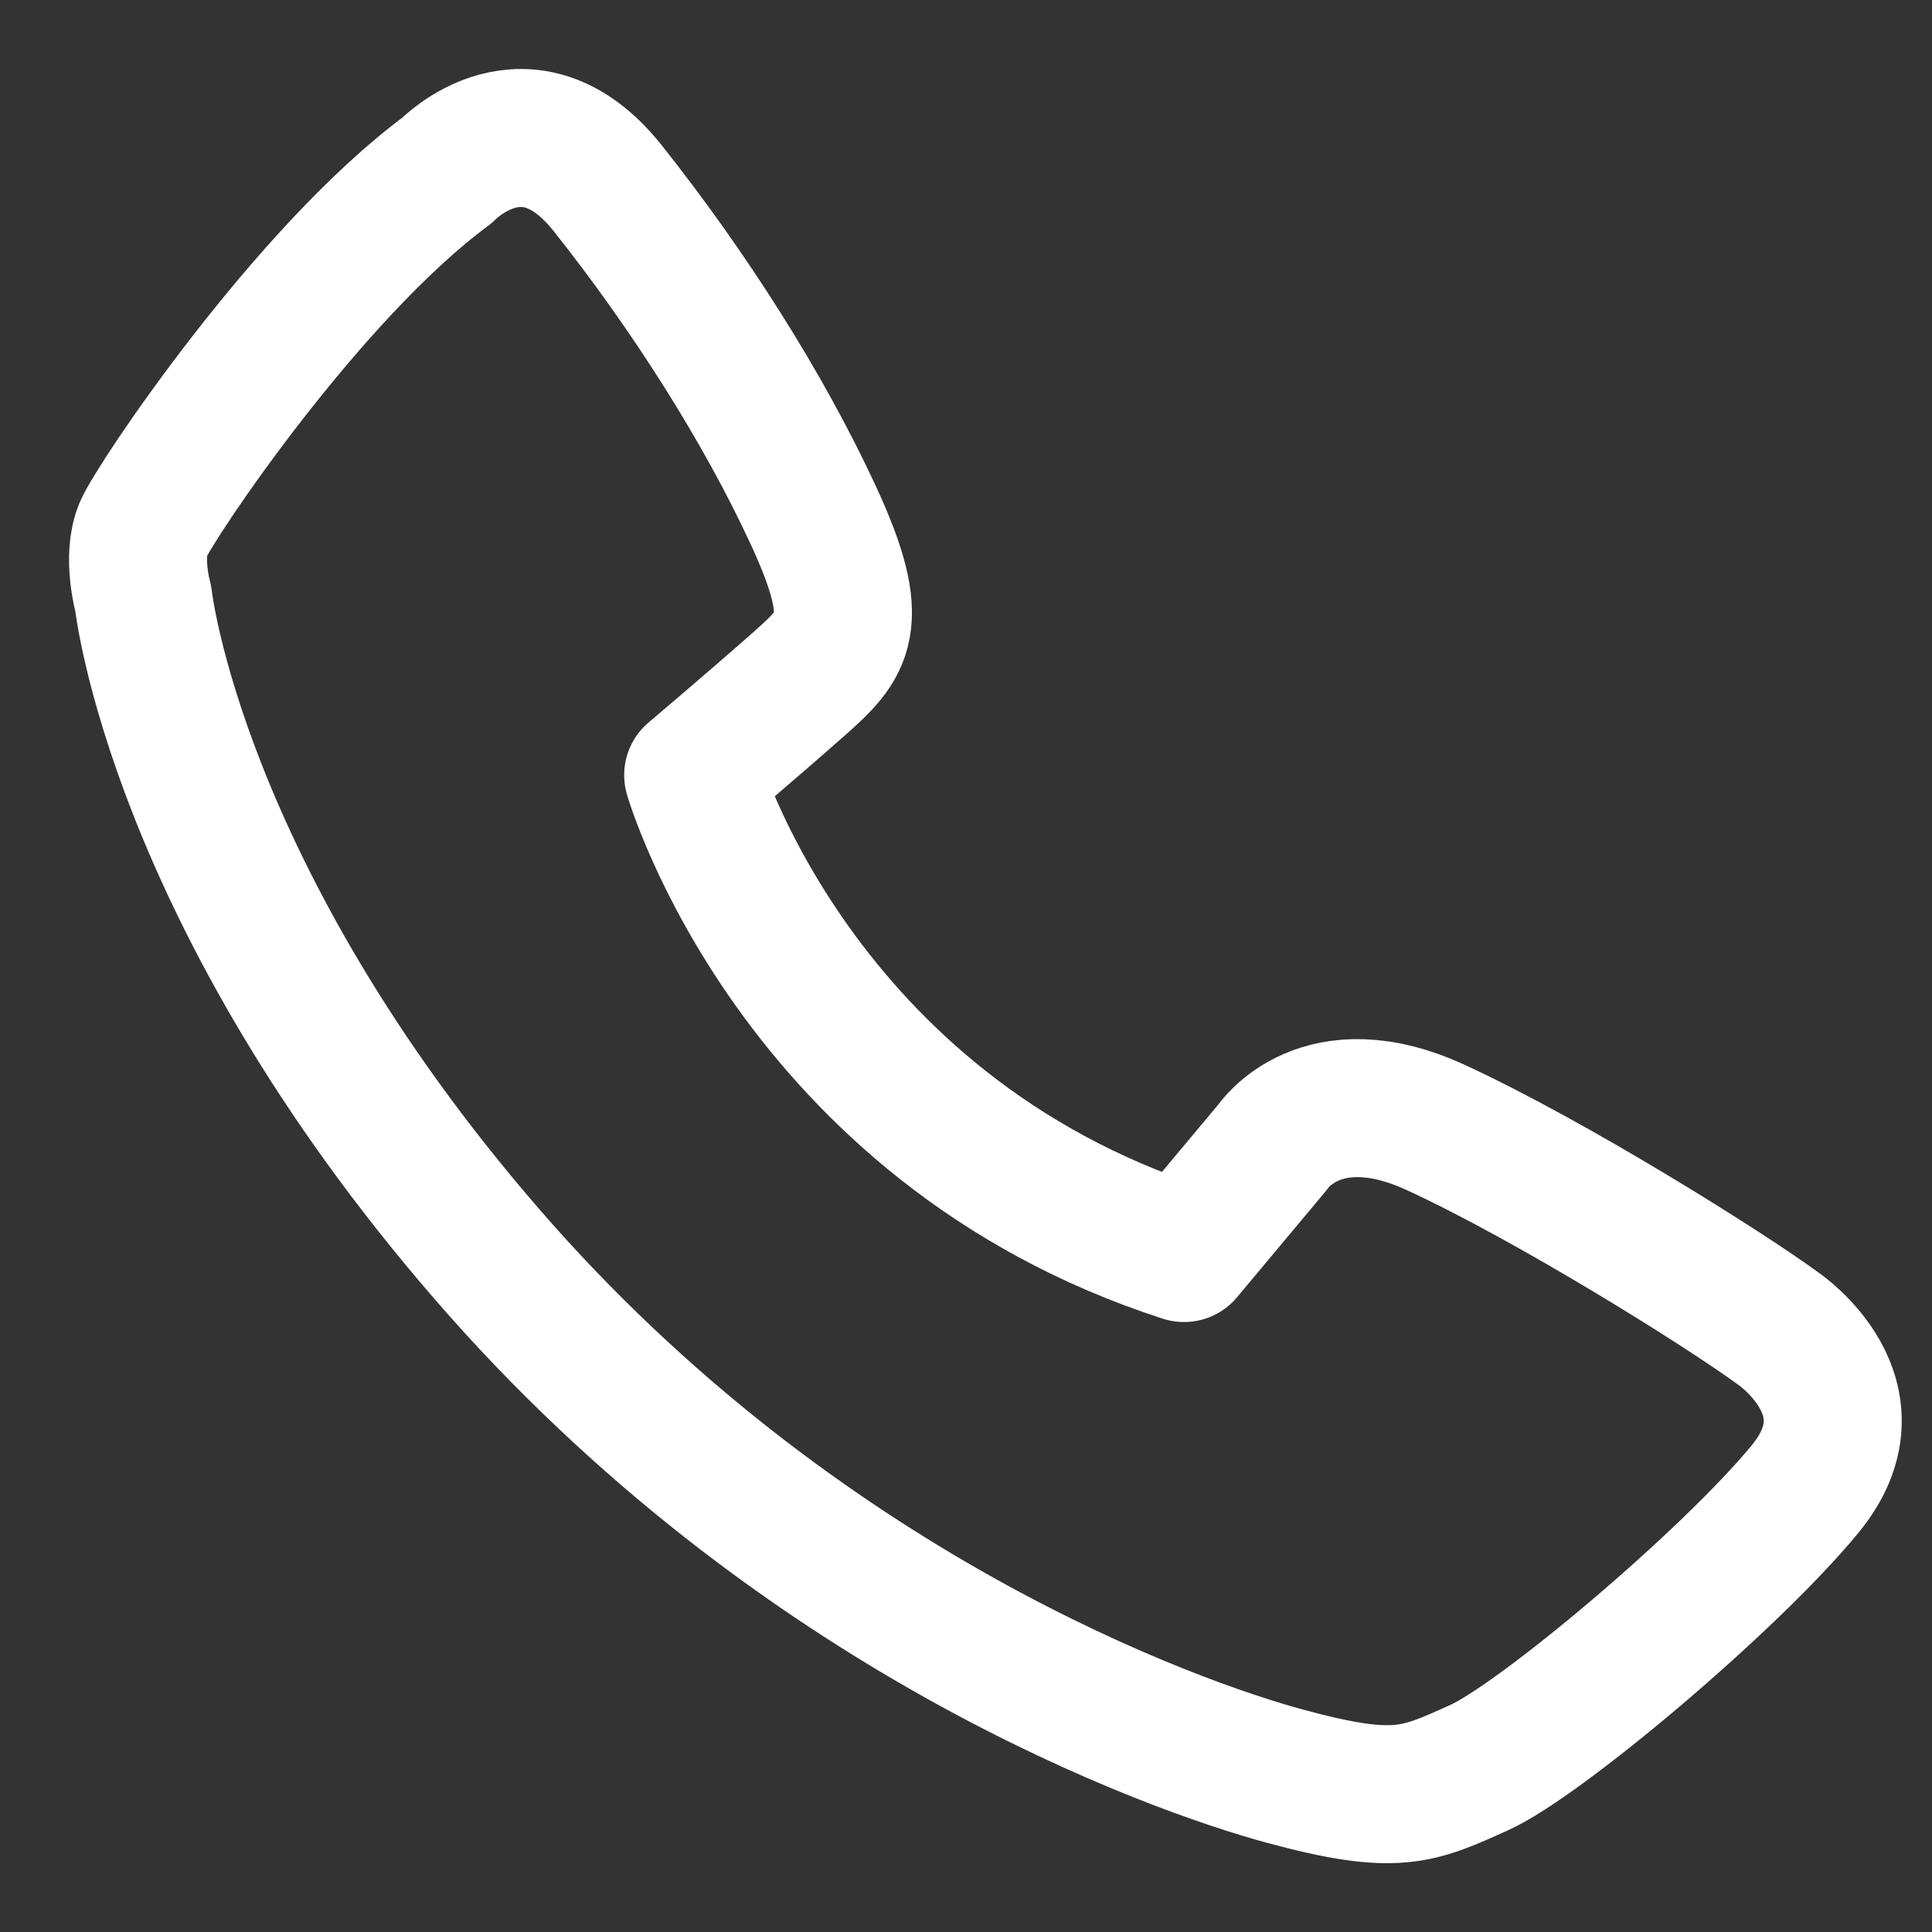
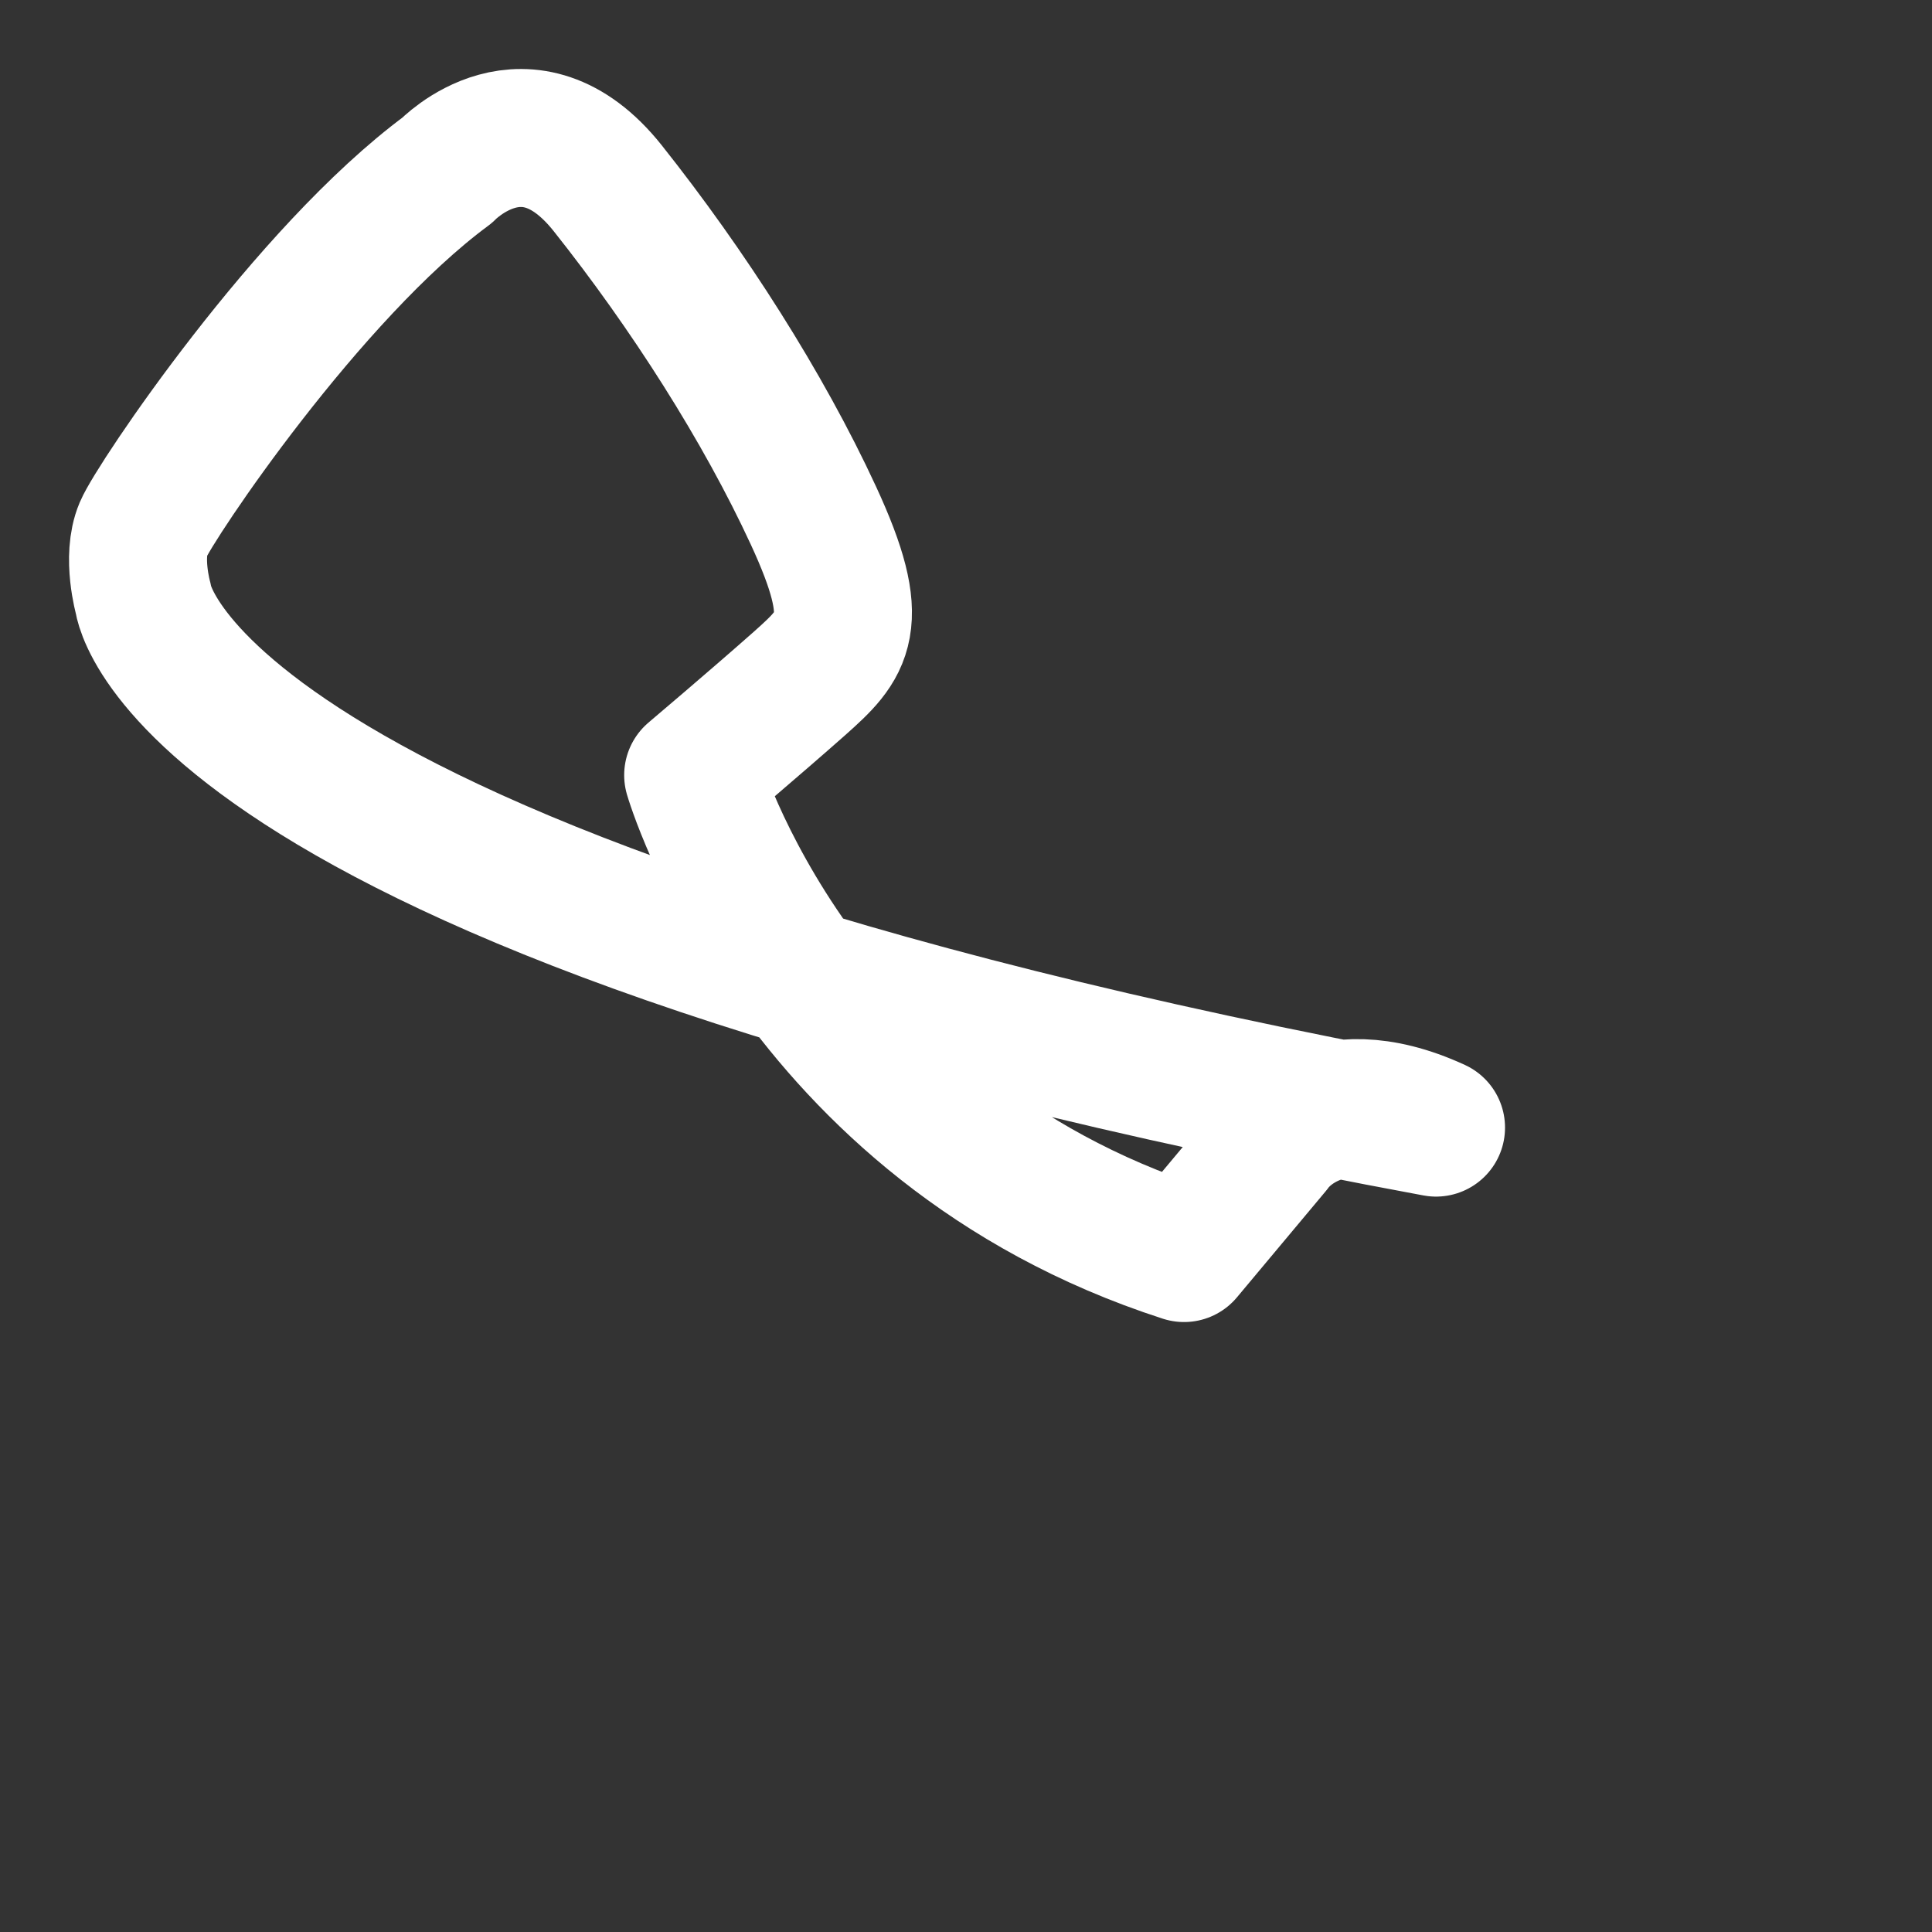
<svg xmlns="http://www.w3.org/2000/svg" width="14" height="14" fill="none">
  <rect width="100%" height="100%" fill="#333333" stroke="none" />
-   <path d="M5.023 5.617S5.763 8.17 8.58 9.08l.644-.77s.346-.524 1.182-.139c.835.385 2.082 1.165 2.481 1.457 0 0 .74.501.191 1.165-.548.665-1.92 1.819-2.362 2.017-.441.198-.598.28-1.404.061-.805-.218-3.53-1.18-5.785-3.785C1.27 6.48 1.038 4.338 1.038 4.338s-.085-.301 0-.502S2.23 1.98 3.239 1.235c0 0 .579-.606 1.164.128.584.735 1.127 1.585 1.491 2.372.364.787.22.932-.101 1.218-.323.286-.77.664-.77.664z" stroke="#fff" stroke-miterlimit="10" stroke-linecap="round" stroke-linejoin="round" />
+   <path d="M5.023 5.617S5.763 8.17 8.58 9.08l.644-.77s.346-.524 1.182-.139C1.27 6.48 1.038 4.338 1.038 4.338s-.085-.301 0-.502S2.23 1.98 3.239 1.235c0 0 .579-.606 1.164.128.584.735 1.127 1.585 1.491 2.372.364.787.22.932-.101 1.218-.323.286-.77.664-.77.664z" stroke="#fff" stroke-miterlimit="10" stroke-linecap="round" stroke-linejoin="round" />
</svg>